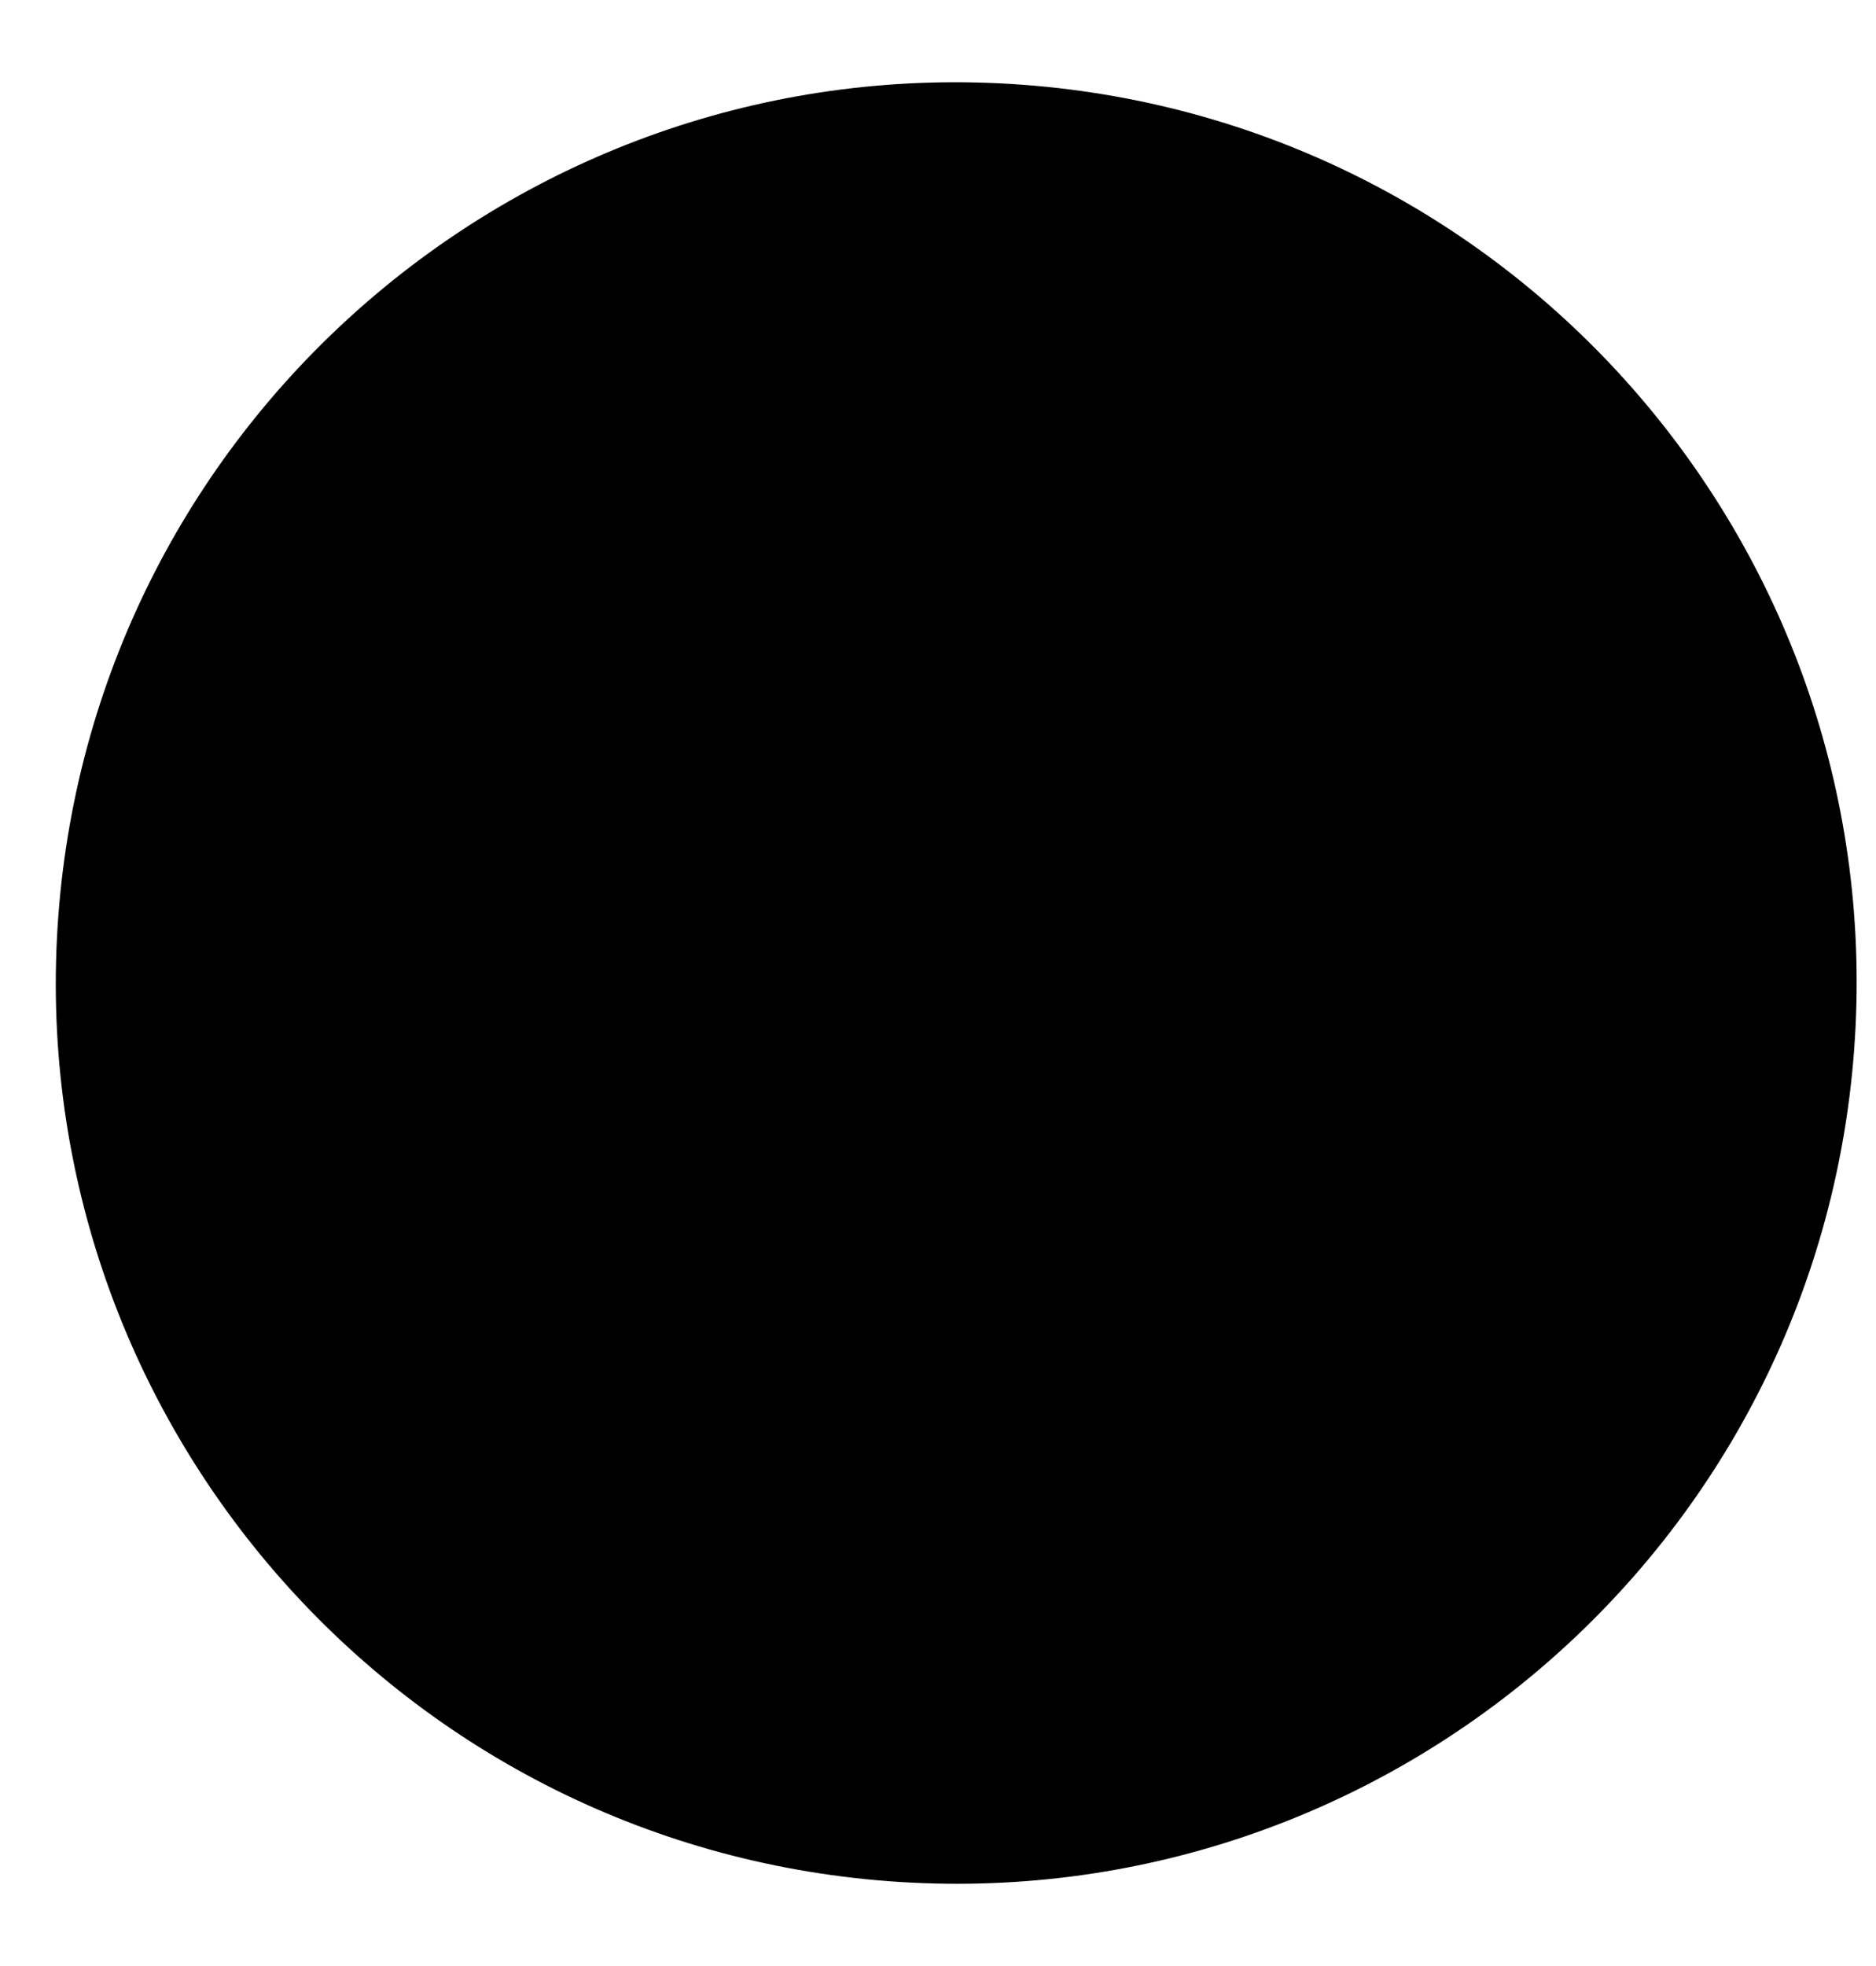
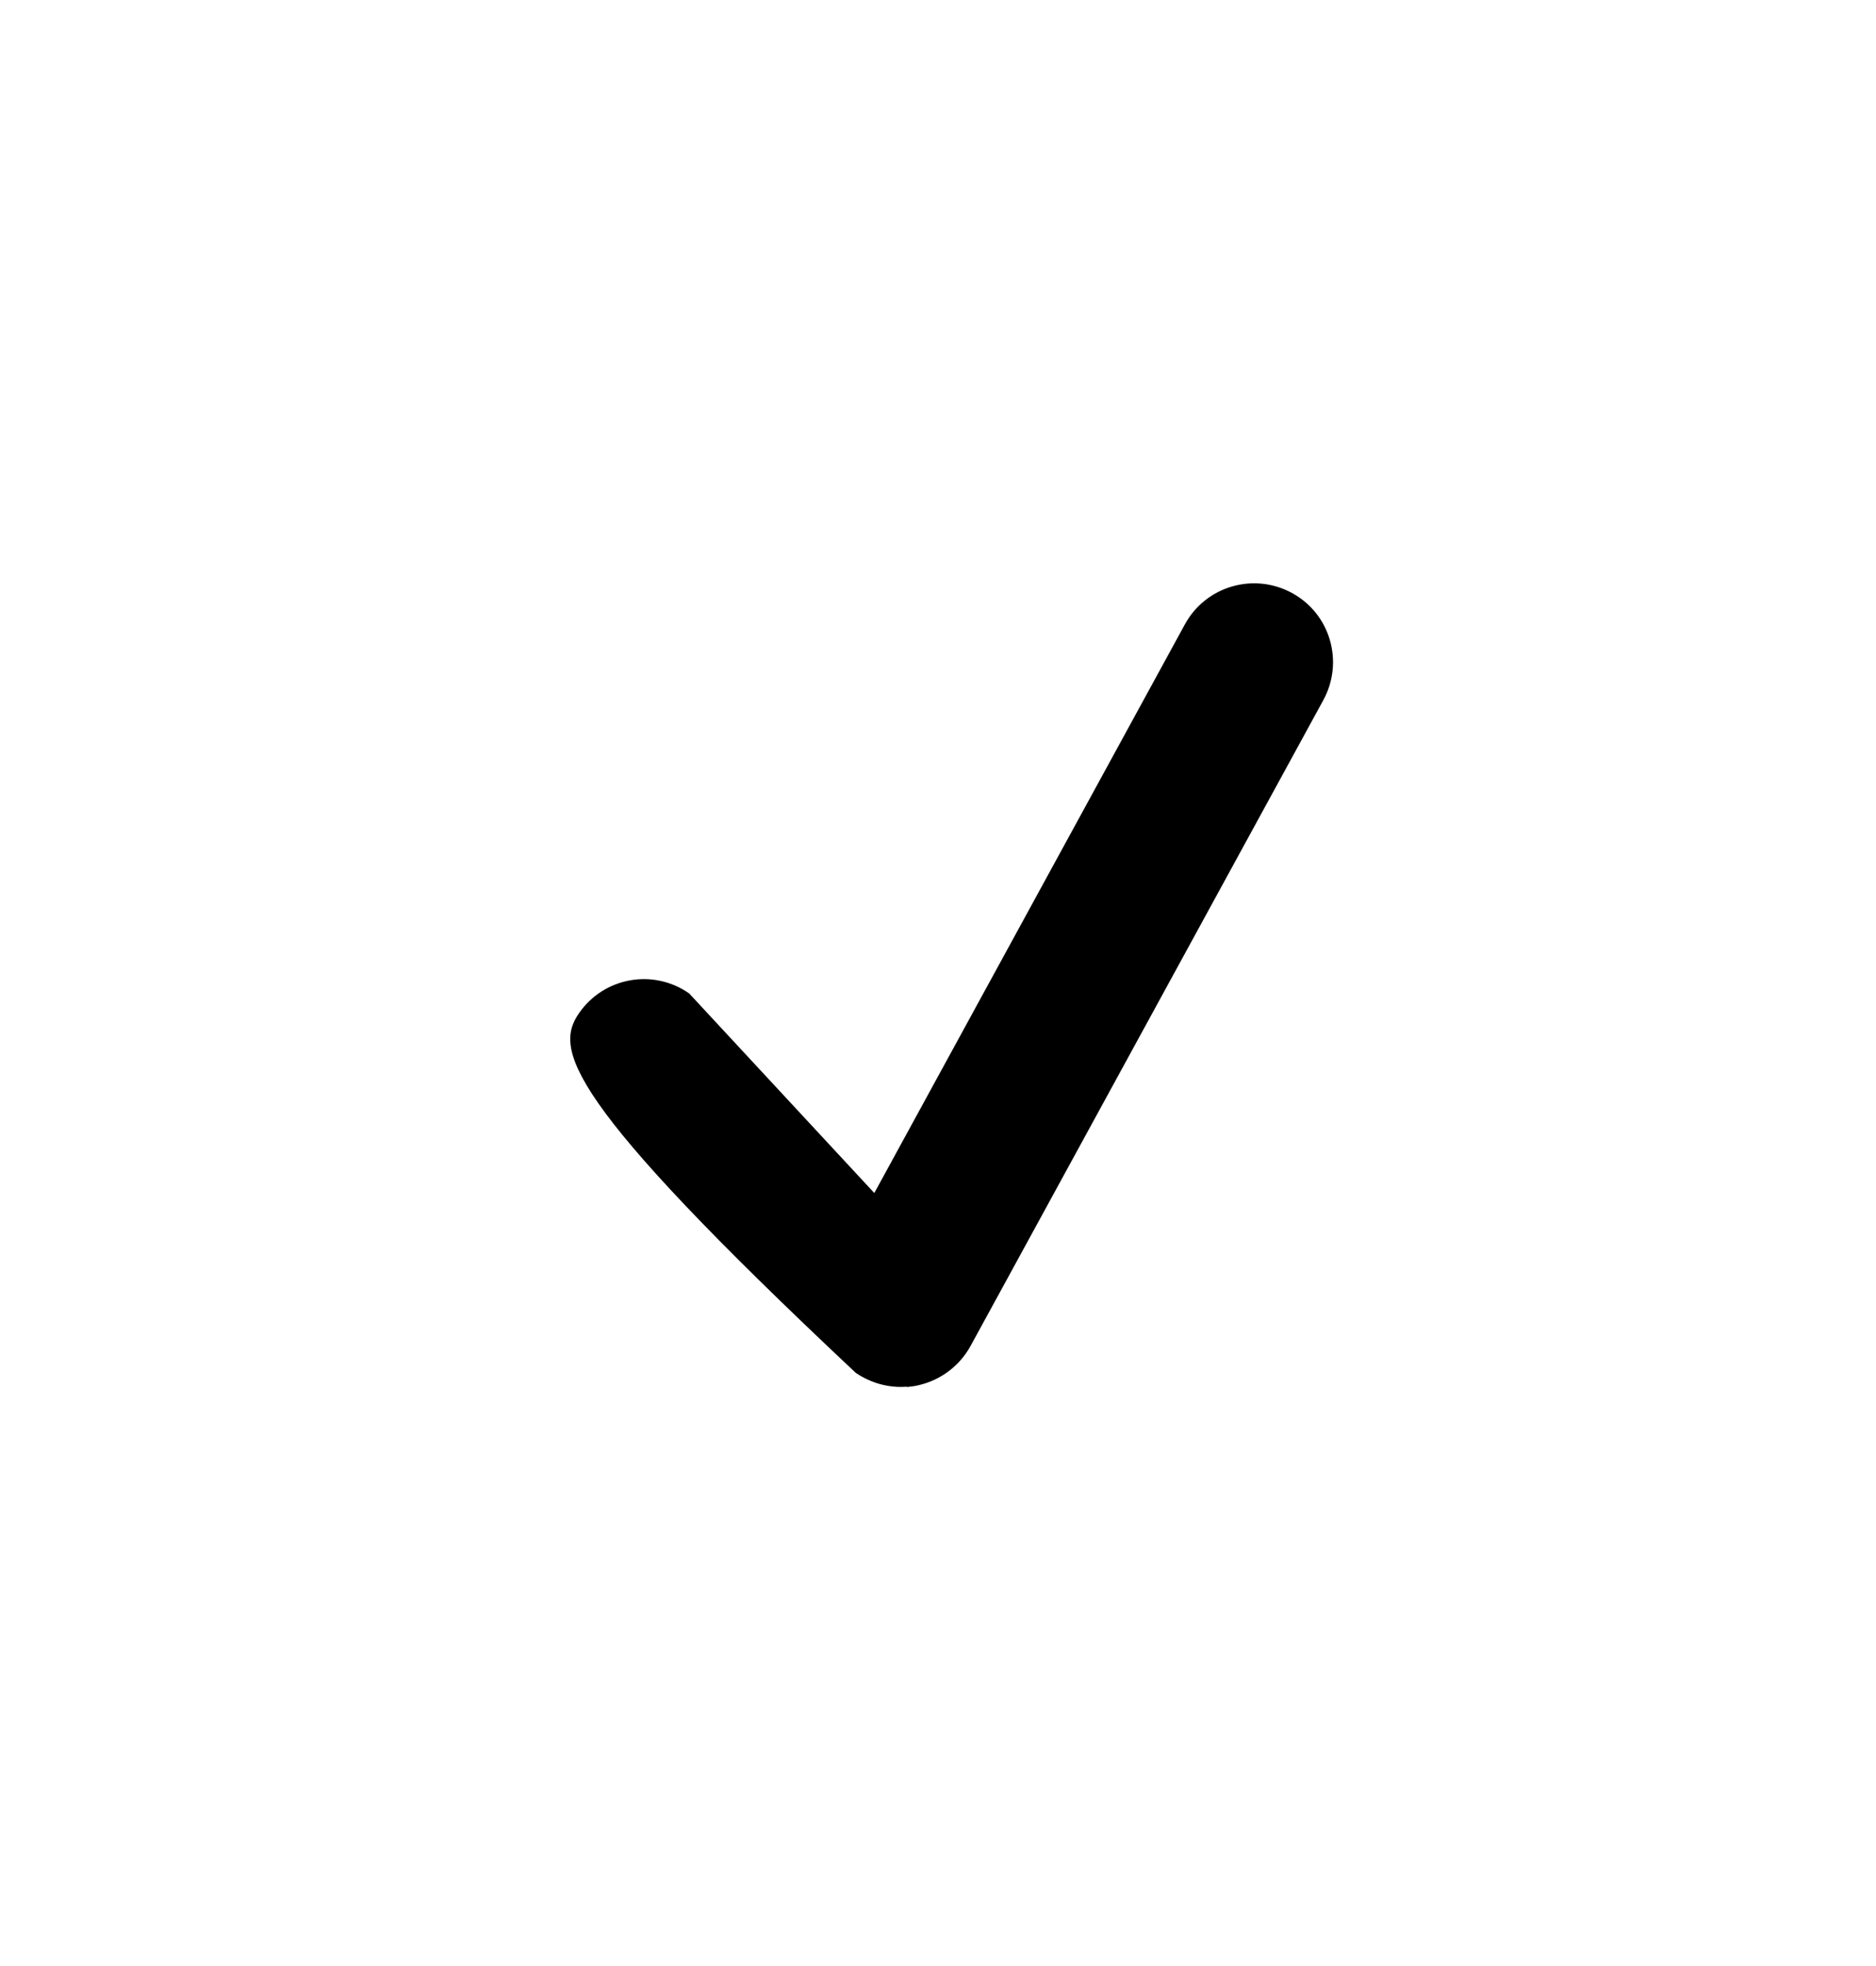
<svg xmlns="http://www.w3.org/2000/svg" width="21" height="22" viewBox="0 0 21 22" fill="none">
-   <path d="M10.007 20.303C15.146 20.688 19.623 16.835 20.007 11.697C20.392 6.559 16.539 2.082 11.401 1.697C6.263 1.312 1.786 5.165 1.401 10.303C1.016 15.441 4.869 19.918 10.007 20.303Z" fill="#03EDC3" stroke="#141414" style="fill:#03EDC3;fill:color(display-p3 0.012 0.929 0.764);fill-opacity:1;stroke:#141414;stroke:color(display-p3 0.078 0.078 0.078);stroke-opacity:1;" stroke-width="1.5" stroke-linecap="round" stroke-linejoin="round" />
-   <path d="M10.151 15.517C9.948 15.533 9.749 15.477 9.579 15.362L6.701 12.565C6.303 12.287 6.203 11.737 6.484 11.334C6.762 10.935 7.313 10.835 7.715 11.117L9.787 13.35L13.264 6.986C13.498 6.558 14.035 6.402 14.463 6.636C14.892 6.869 15.047 7.406 14.813 7.835L10.863 15.064C10.741 15.284 10.533 15.441 10.289 15.499C10.245 15.511 10.196 15.516 10.151 15.521L10.151 15.517Z" fill="#141414" style="fill:#141414;fill:color(display-p3 0.078 0.078 0.078);fill-opacity:1;" />
+   <path d="M10.151 15.517C9.948 15.533 9.749 15.477 9.579 15.362C6.303 12.287 6.203 11.737 6.484 11.334C6.762 10.935 7.313 10.835 7.715 11.117L9.787 13.35L13.264 6.986C13.498 6.558 14.035 6.402 14.463 6.636C14.892 6.869 15.047 7.406 14.813 7.835L10.863 15.064C10.741 15.284 10.533 15.441 10.289 15.499C10.245 15.511 10.196 15.516 10.151 15.521L10.151 15.517Z" fill="#141414" style="fill:#141414;fill:color(display-p3 0.078 0.078 0.078);fill-opacity:1;" />
</svg>